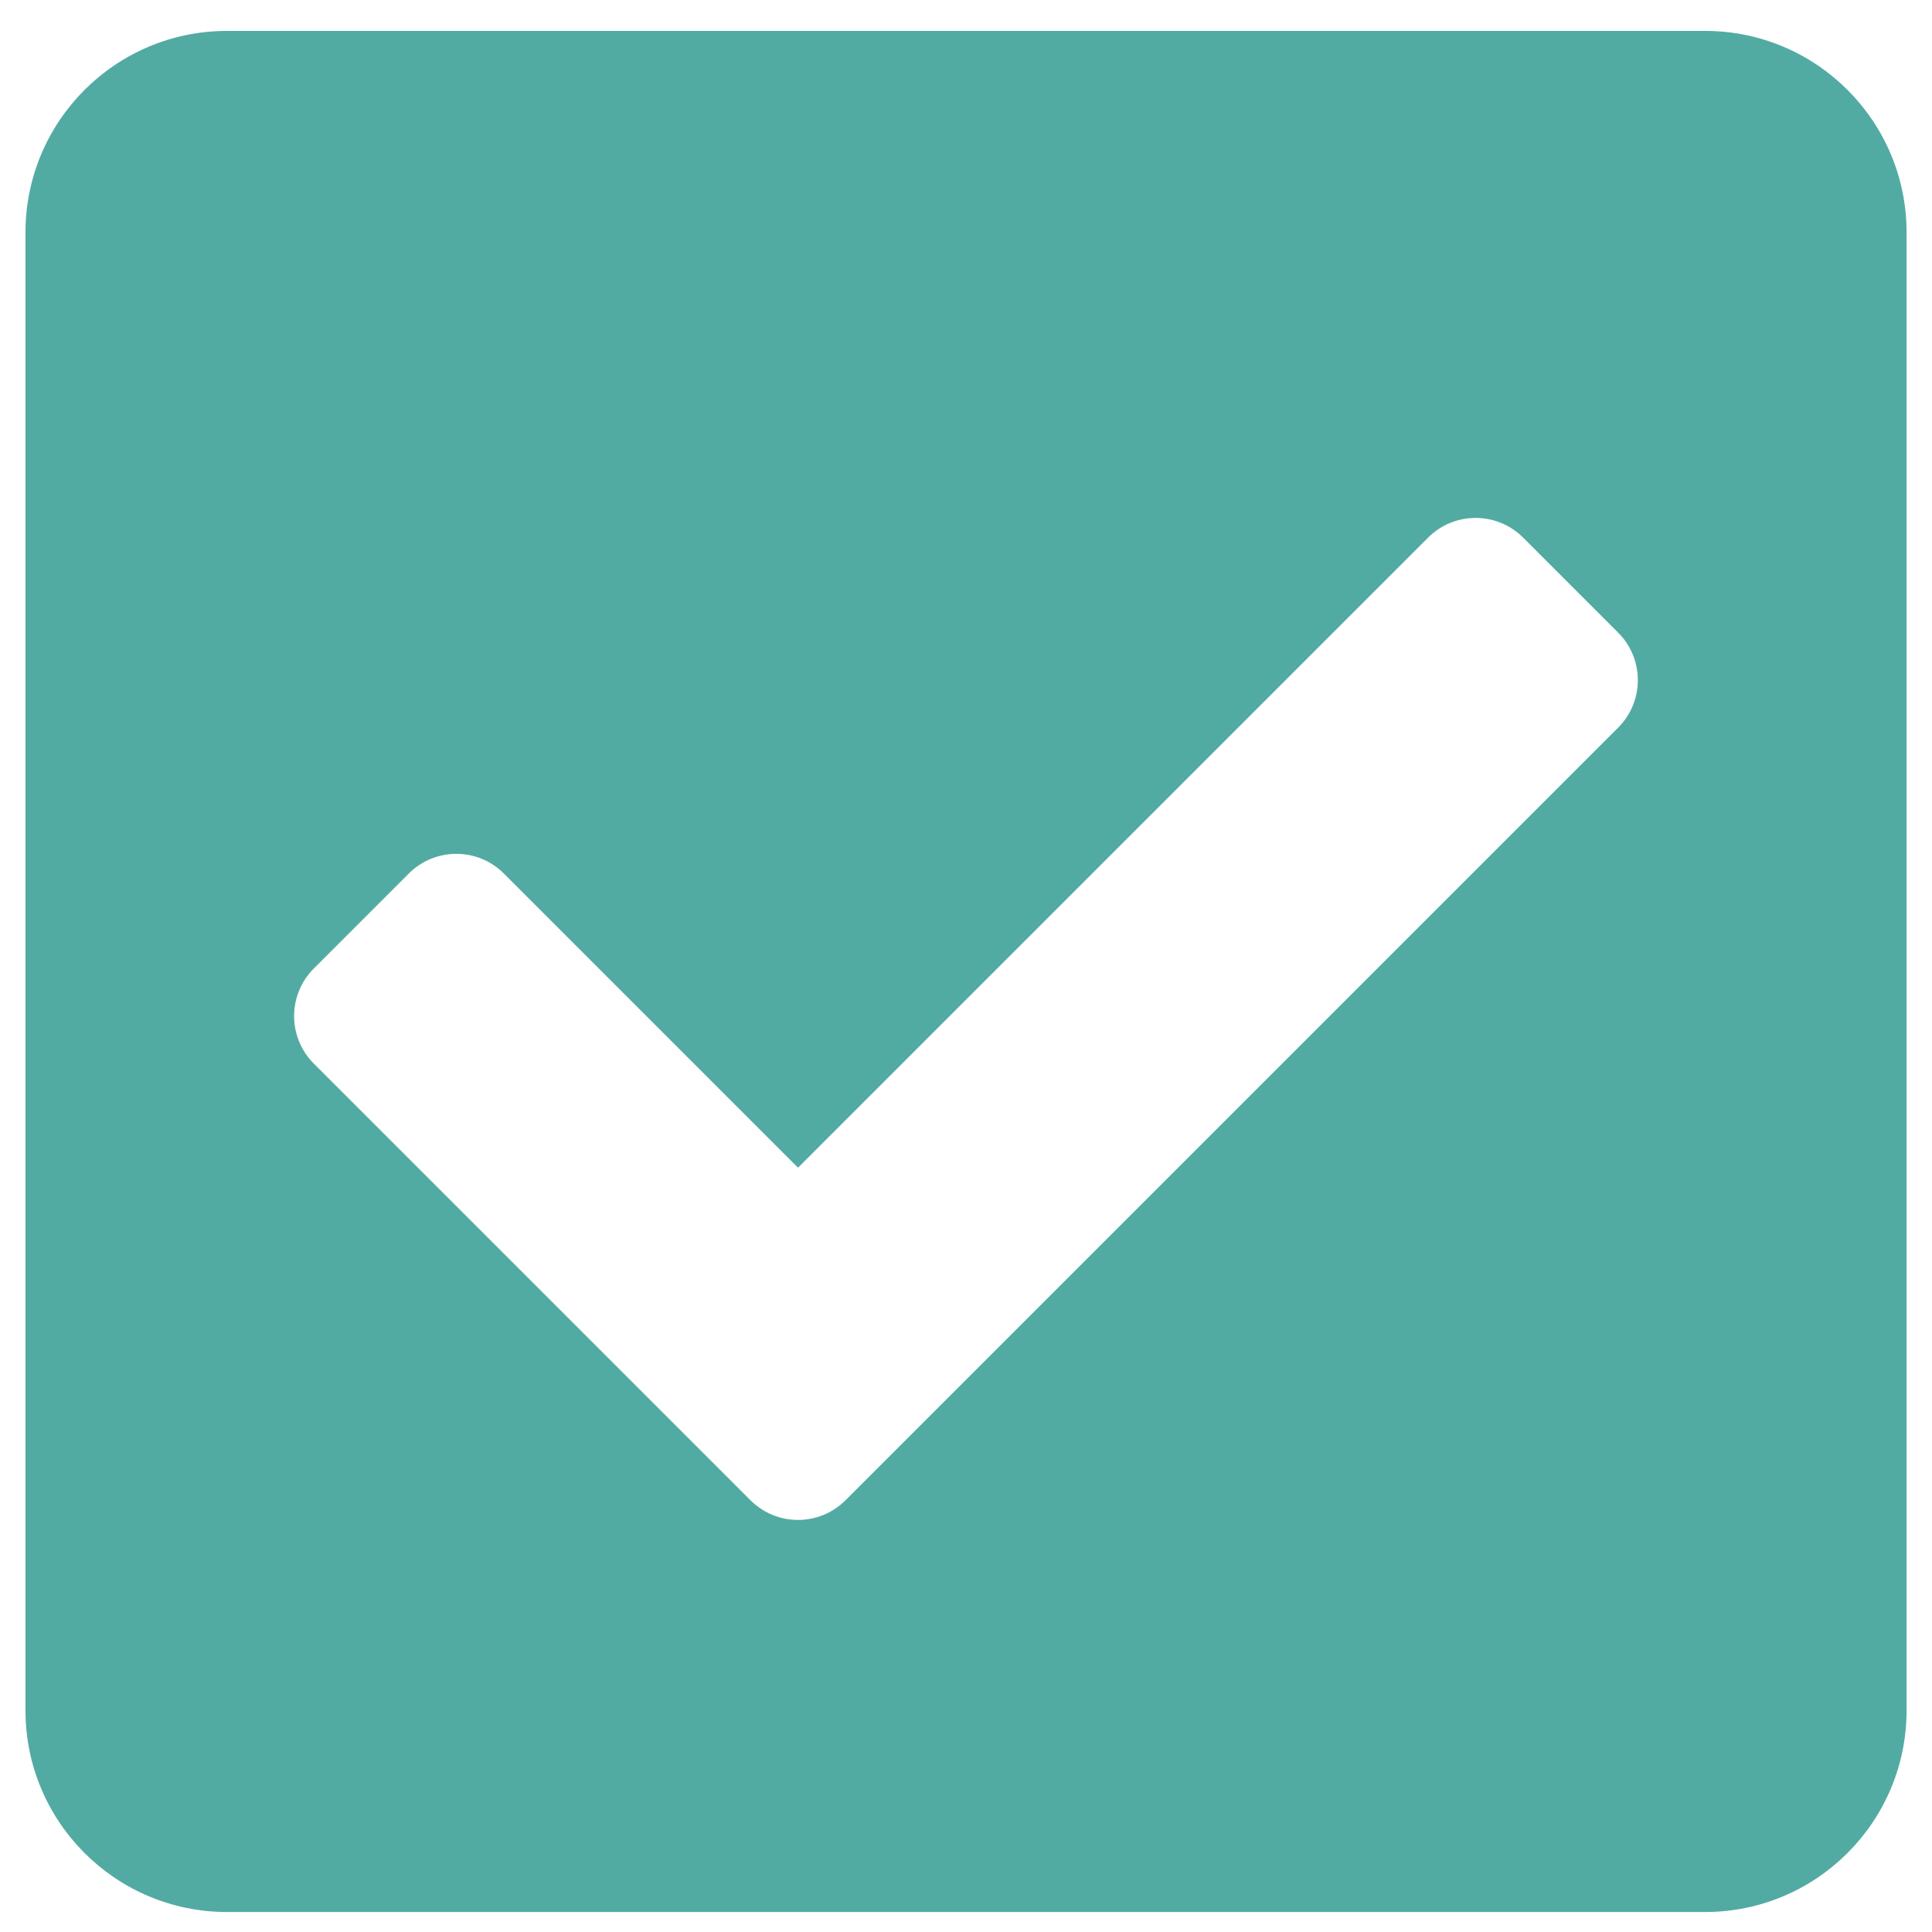
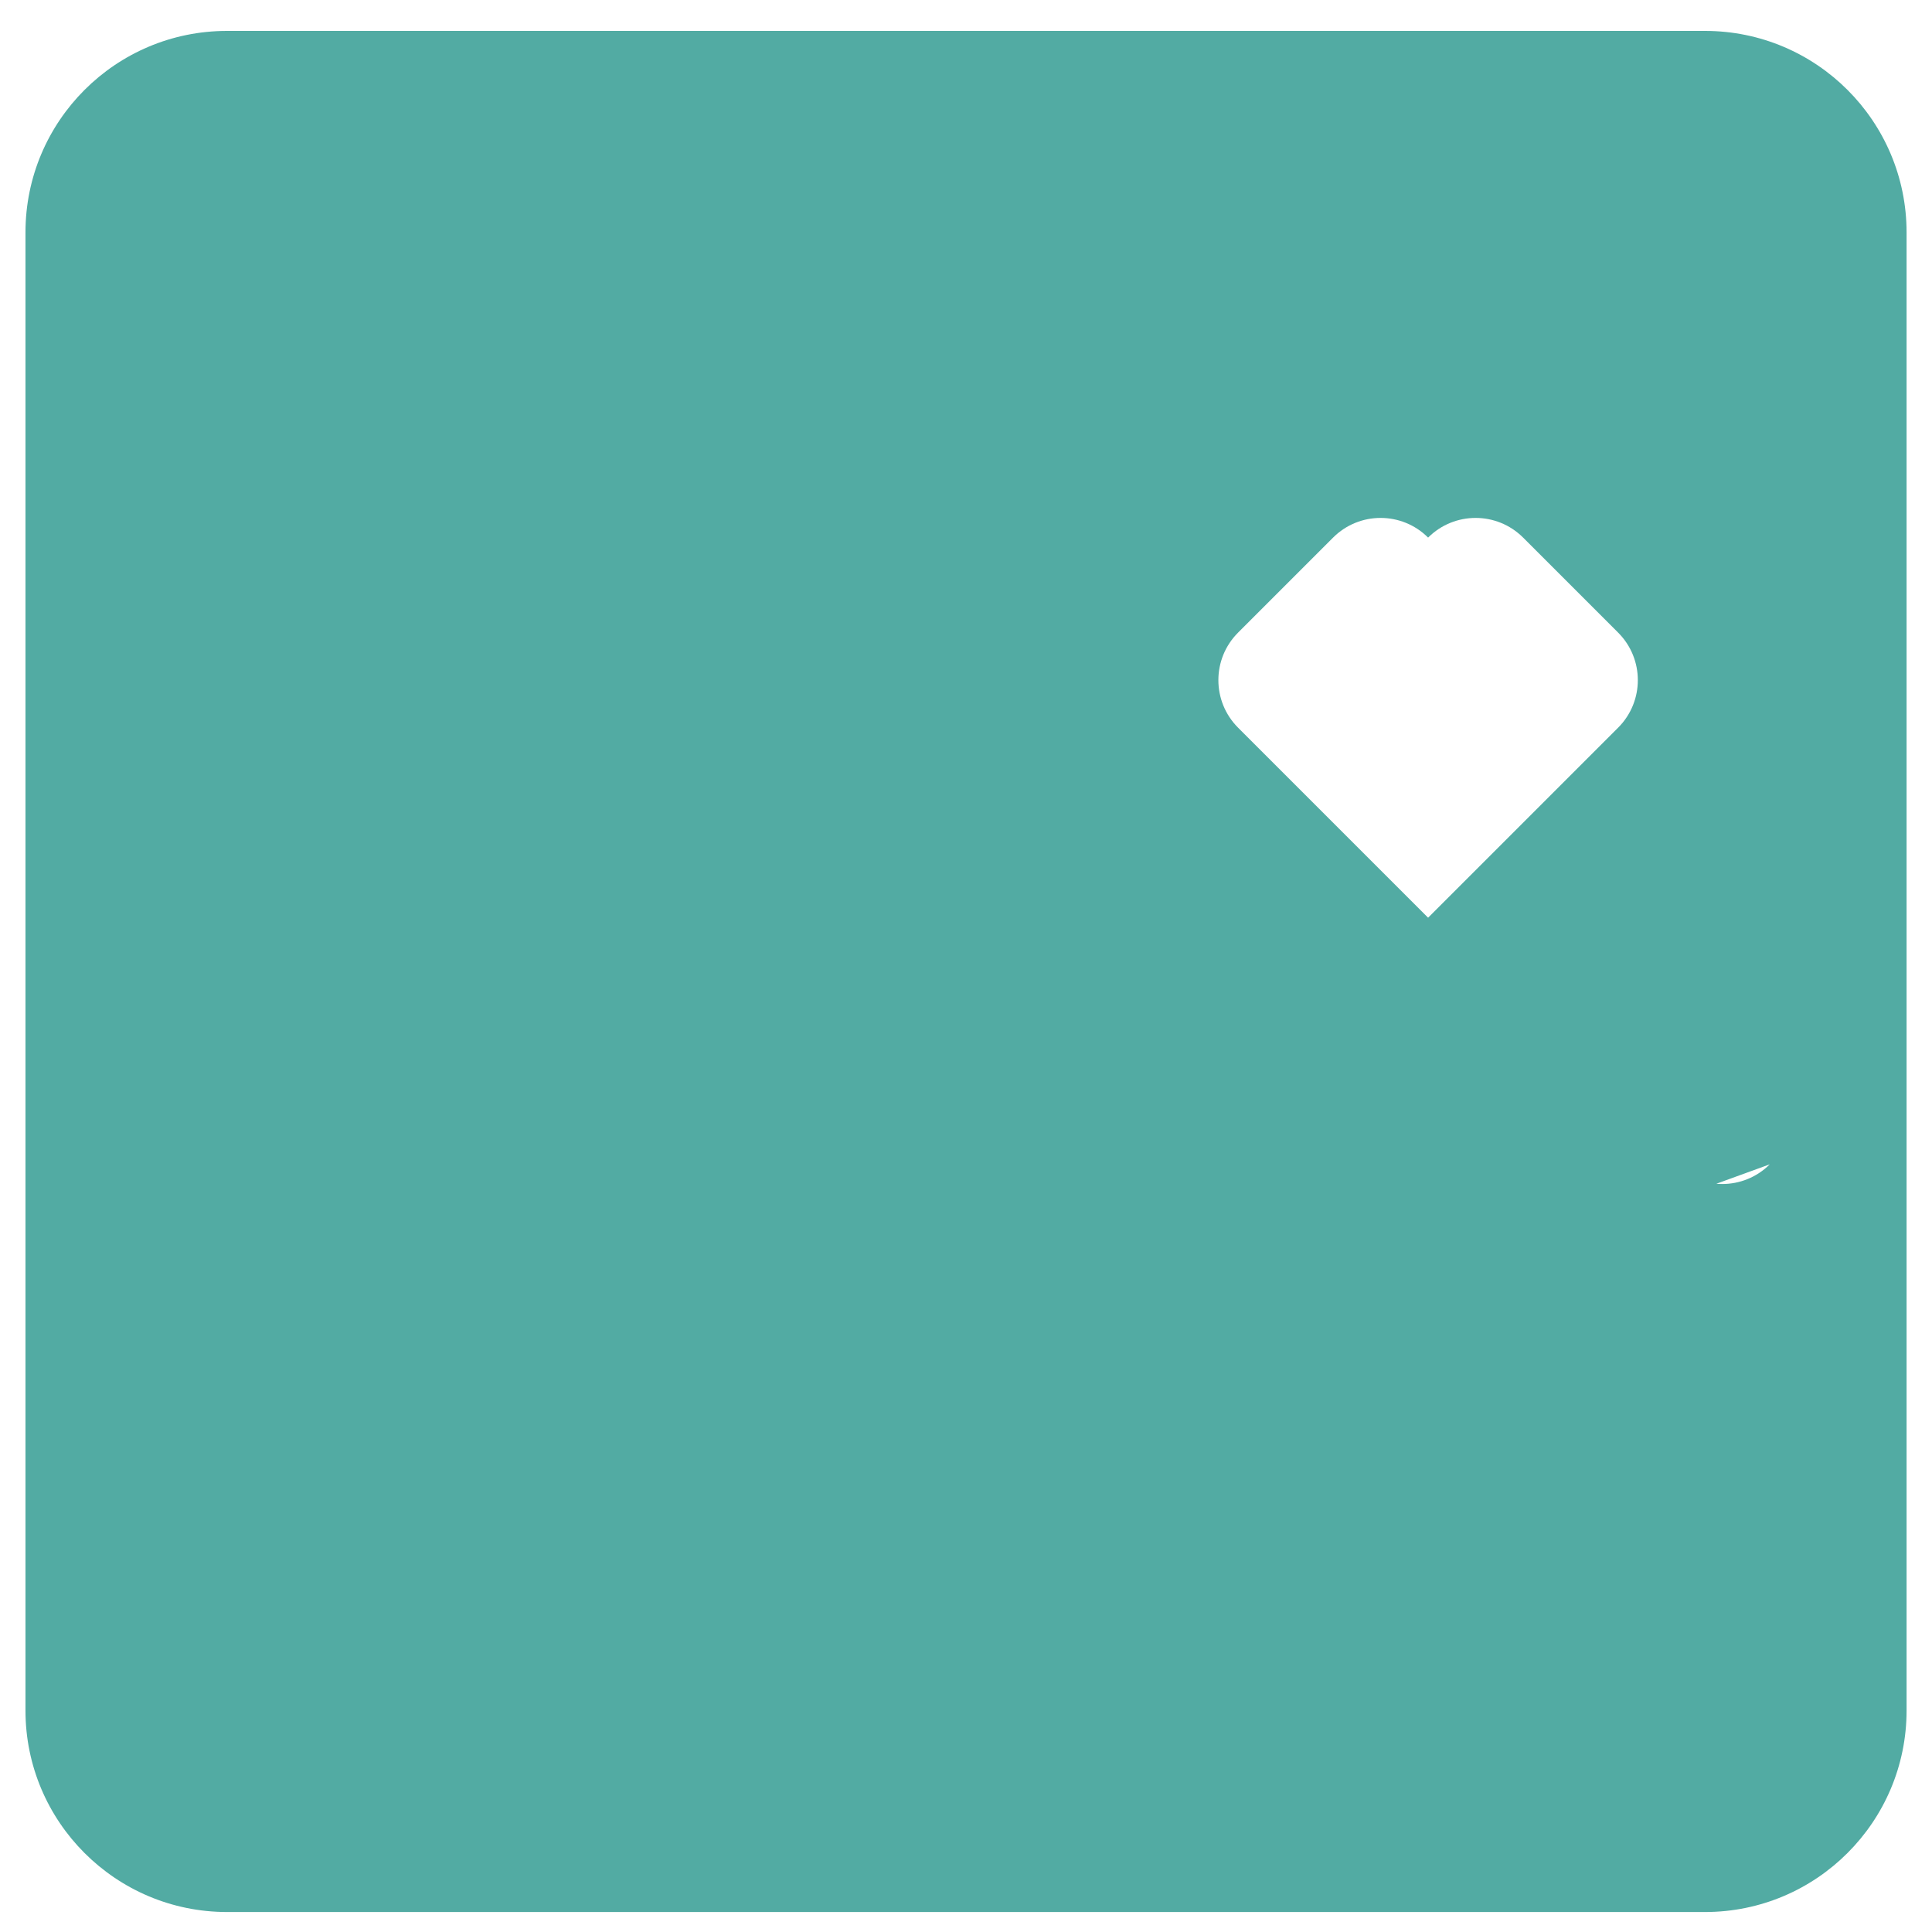
<svg xmlns="http://www.w3.org/2000/svg" height="38" viewBox="0 0 38 38" width="38">
-   <path d="m33.036 37h-29.071c-2.189 0-3.964-1.775-3.964-3.964v-29.071c0-2.189 1.775-3.964 3.964-3.964h29.071c2.189 0 3.964 1.775 3.964 3.964v29.071c0 2.189-1.775 3.964-3.964 3.964zm-16.905-8.099 15.196-15.196c.516-.516.516-1.353 0-1.869l-1.869-1.869c-.516-.516-1.353-.516-1.869 0l-12.393 12.393-5.786-5.786c-.516-.516-1.353-.516-1.869 0l-1.869 1.869c-.516.516-.516 1.353 0 1.869l8.589 8.589c.516.516 1.353.516 1.869 0z" fill="#52aba3" transform="translate(.5 .607)" />
+   <path d="m33.036 37h-29.071c-2.189 0-3.964-1.775-3.964-3.964v-29.071c0-2.189 1.775-3.964 3.964-3.964h29.071c2.189 0 3.964 1.775 3.964 3.964v29.071c0 2.189-1.775 3.964-3.964 3.964zm-16.905-8.099 15.196-15.196c.516-.516.516-1.353 0-1.869l-1.869-1.869c-.516-.516-1.353-.516-1.869 0c-.516-.516-1.353-.516-1.869 0l-1.869 1.869c-.516.516-.516 1.353 0 1.869l8.589 8.589c.516.516 1.353.516 1.869 0z" fill="#52aba3" transform="translate(.5 .607)" />
</svg>